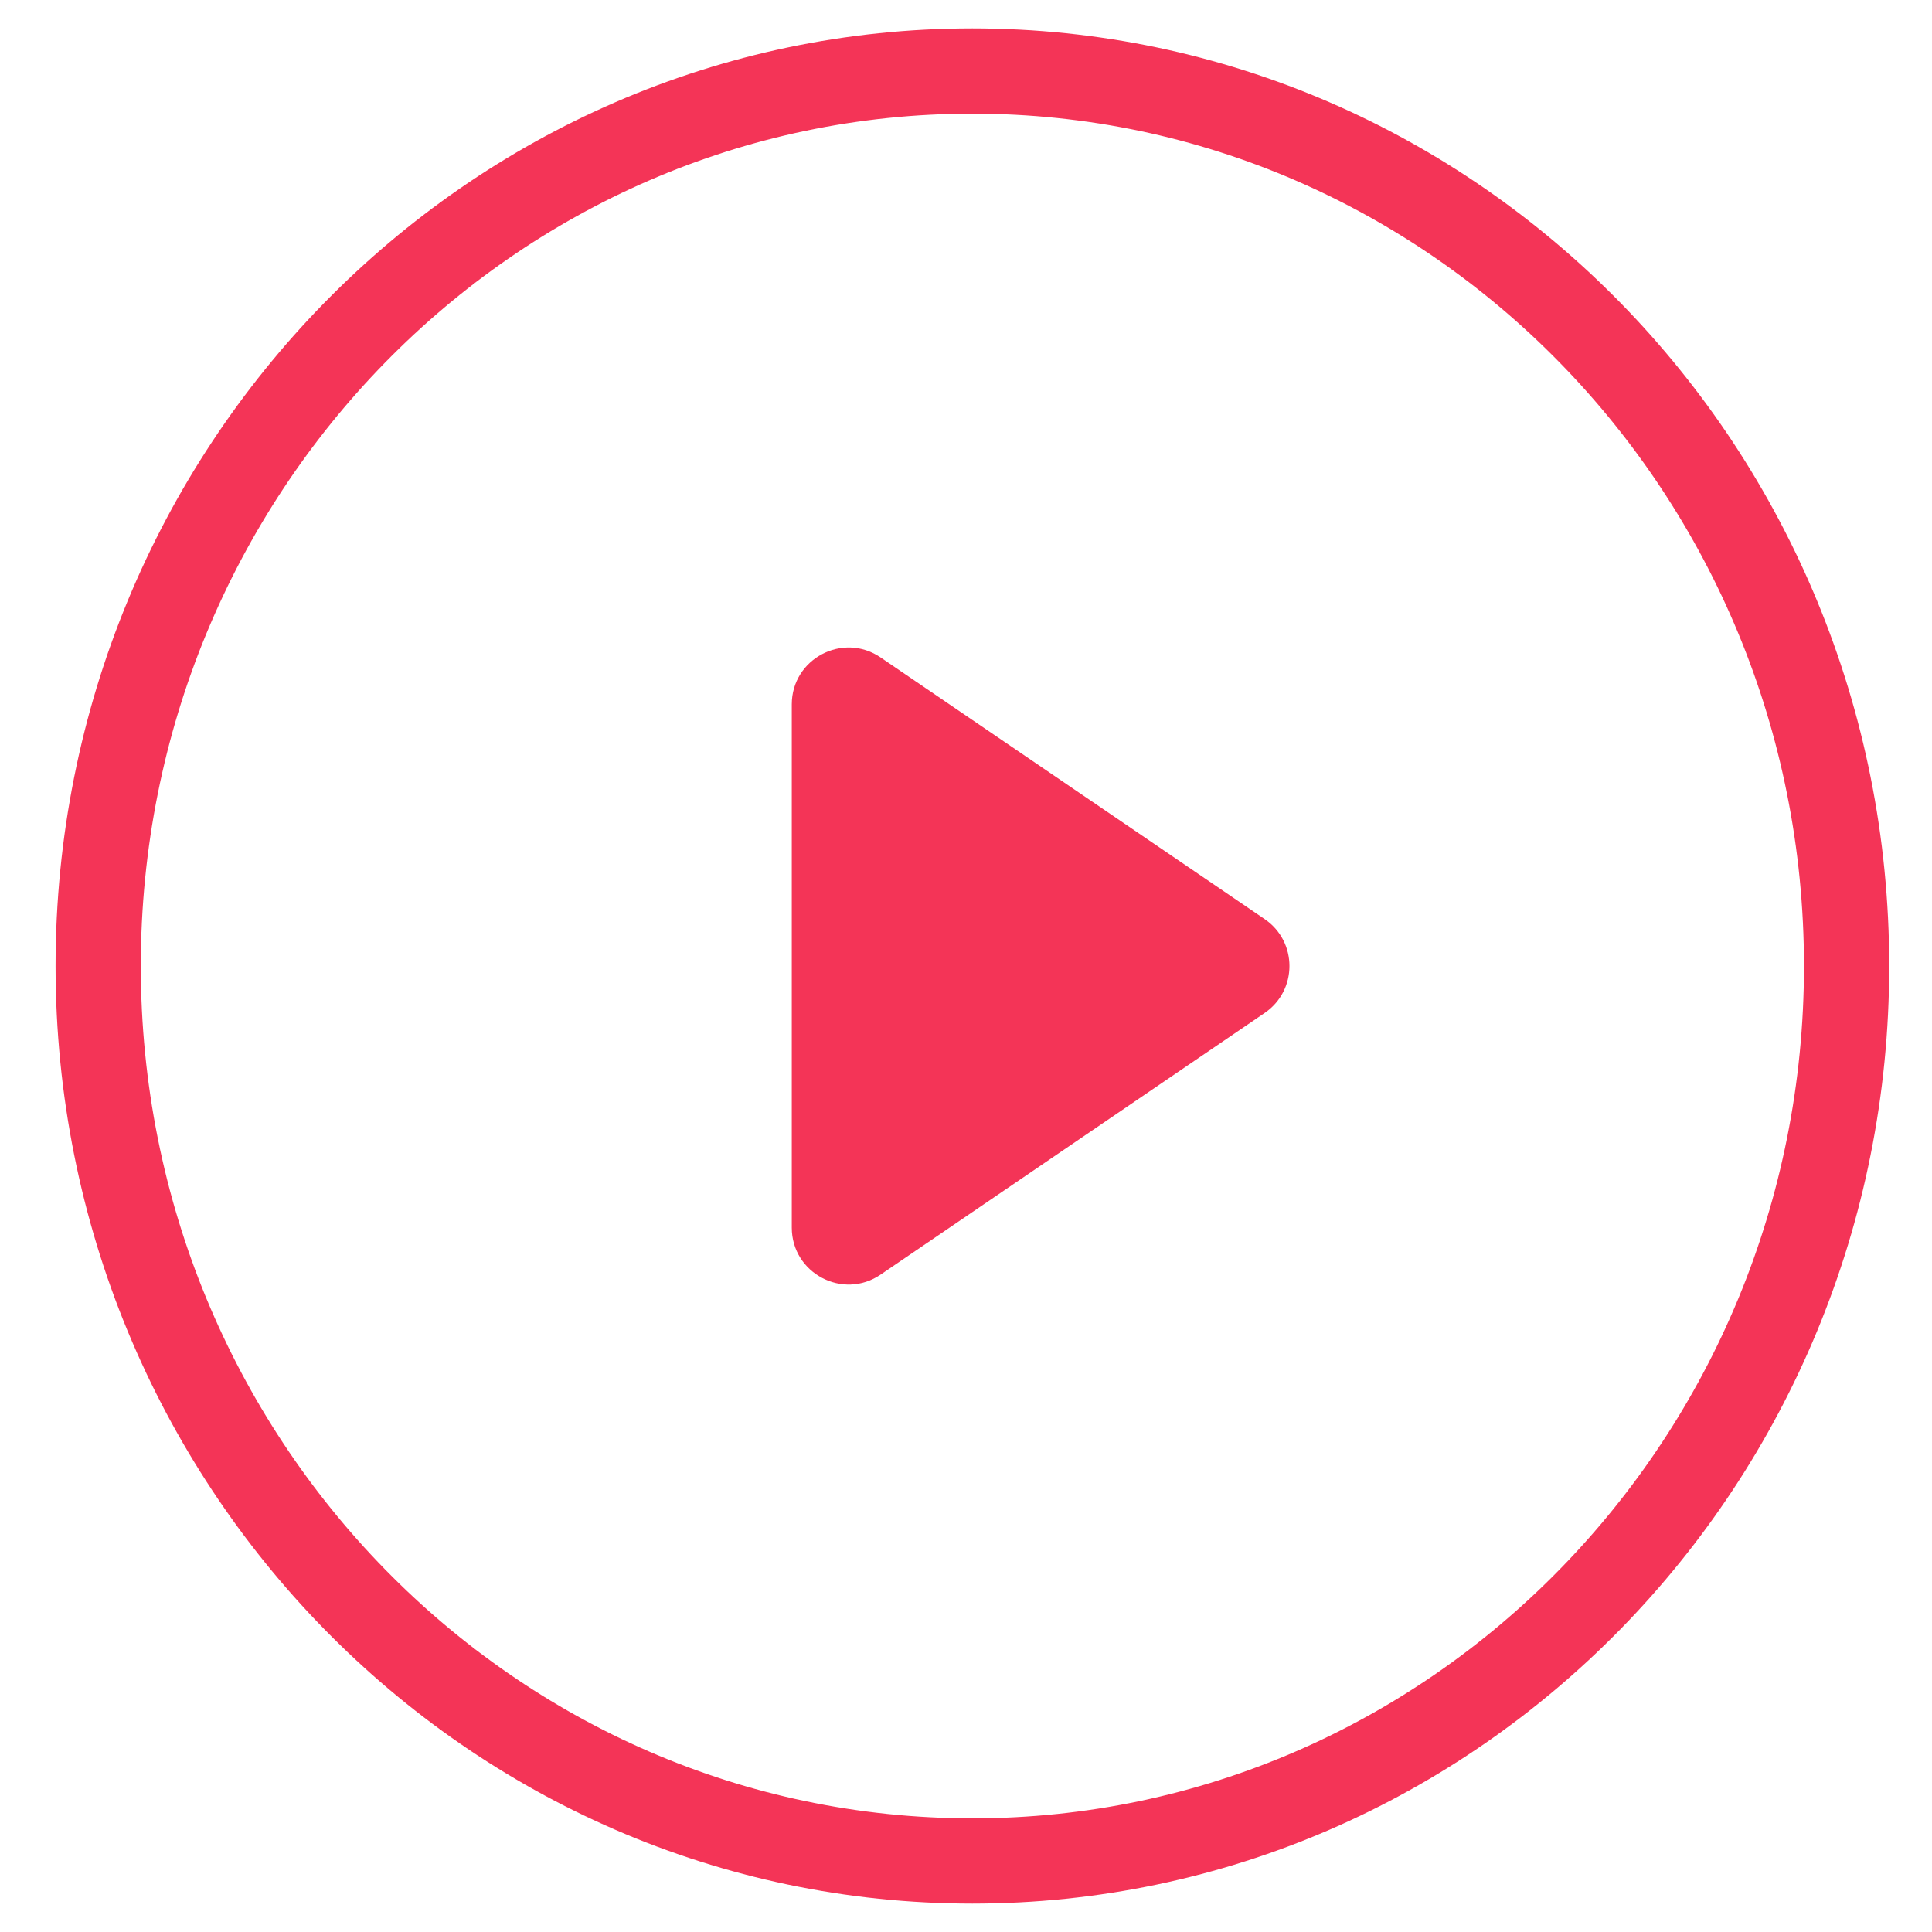
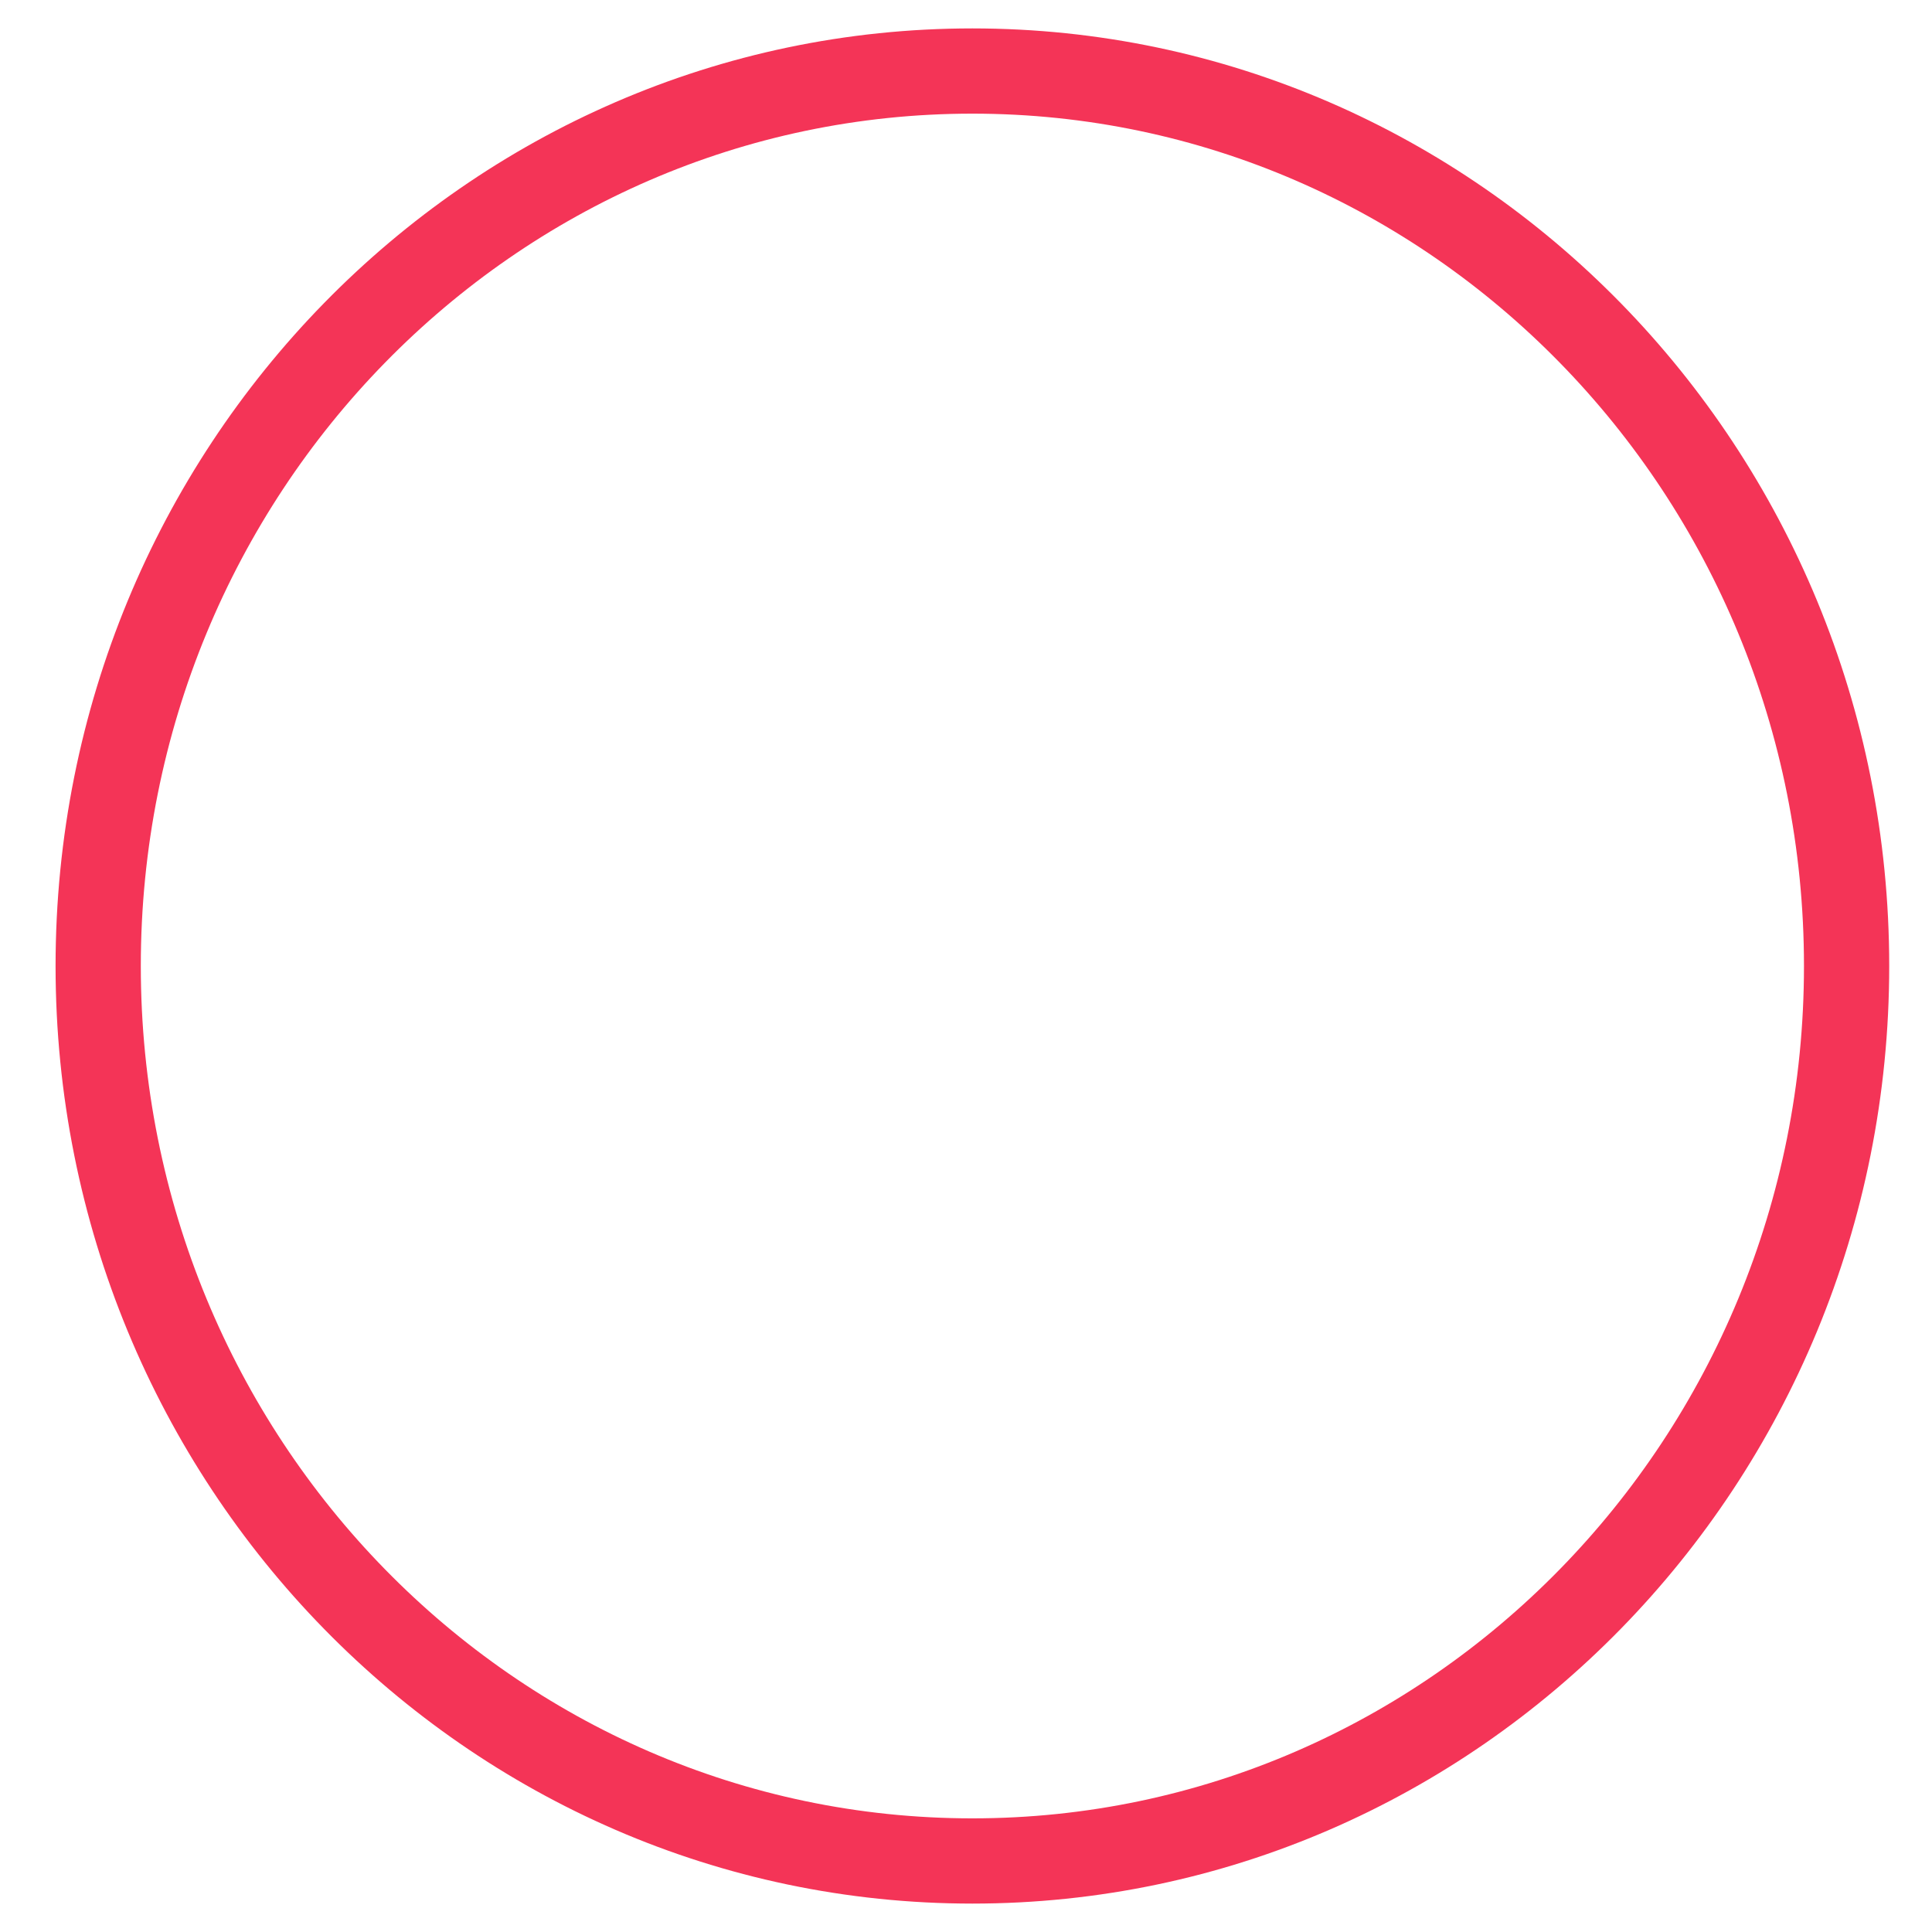
<svg xmlns="http://www.w3.org/2000/svg" width="30" height="30" viewBox="0 0 34 33" fill="none">
  <path d="M32.497 16.5C32.497 25.214 25.593 32.25 17.112 32.25C8.632 32.25 1.728 25.214 1.728 16.5C1.728 7.786 8.632 0.75 17.112 0.75C25.593 0.75 32.497 7.786 32.497 16.5Z" stroke="#F43457" stroke-width="1.5" />
-   <path d="M22.255 15.674C22.838 16.071 22.838 16.93 22.255 17.327L15.497 21.931C14.834 22.383 13.934 21.908 13.934 21.104L13.934 11.896C13.934 11.093 14.834 10.618 15.497 11.07L22.255 15.674Z" fill="#F43457" />
</svg>